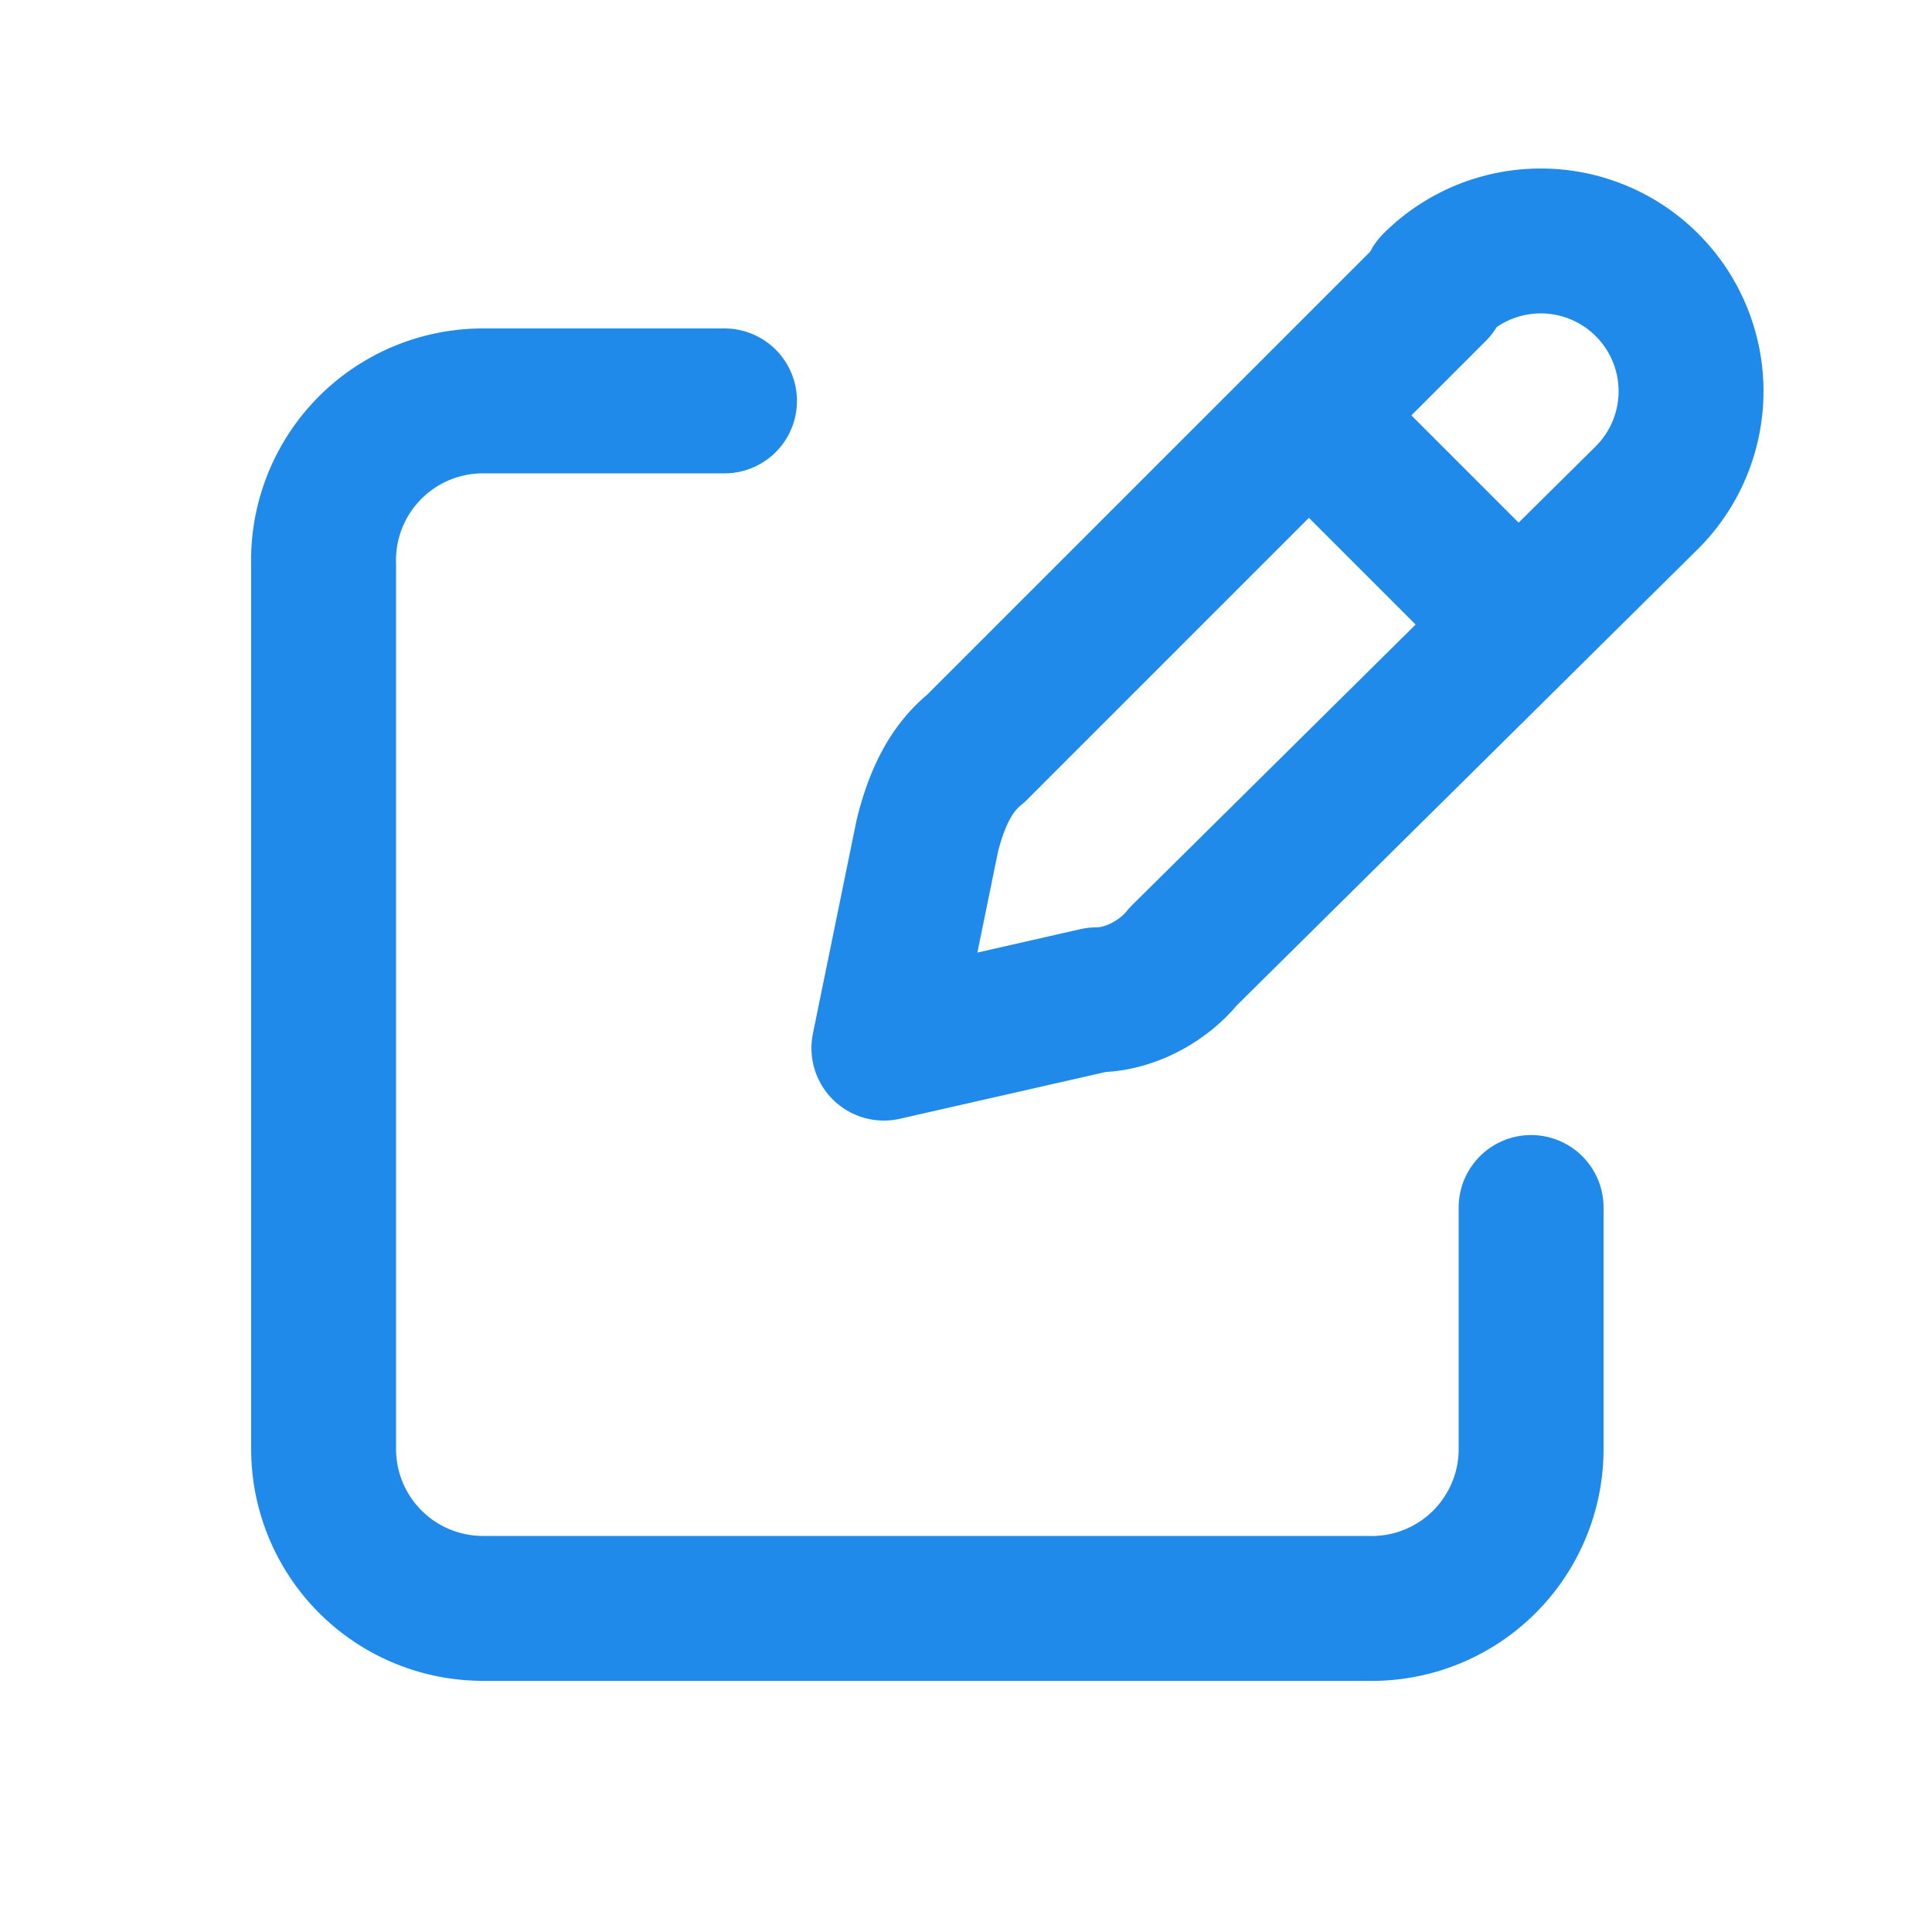
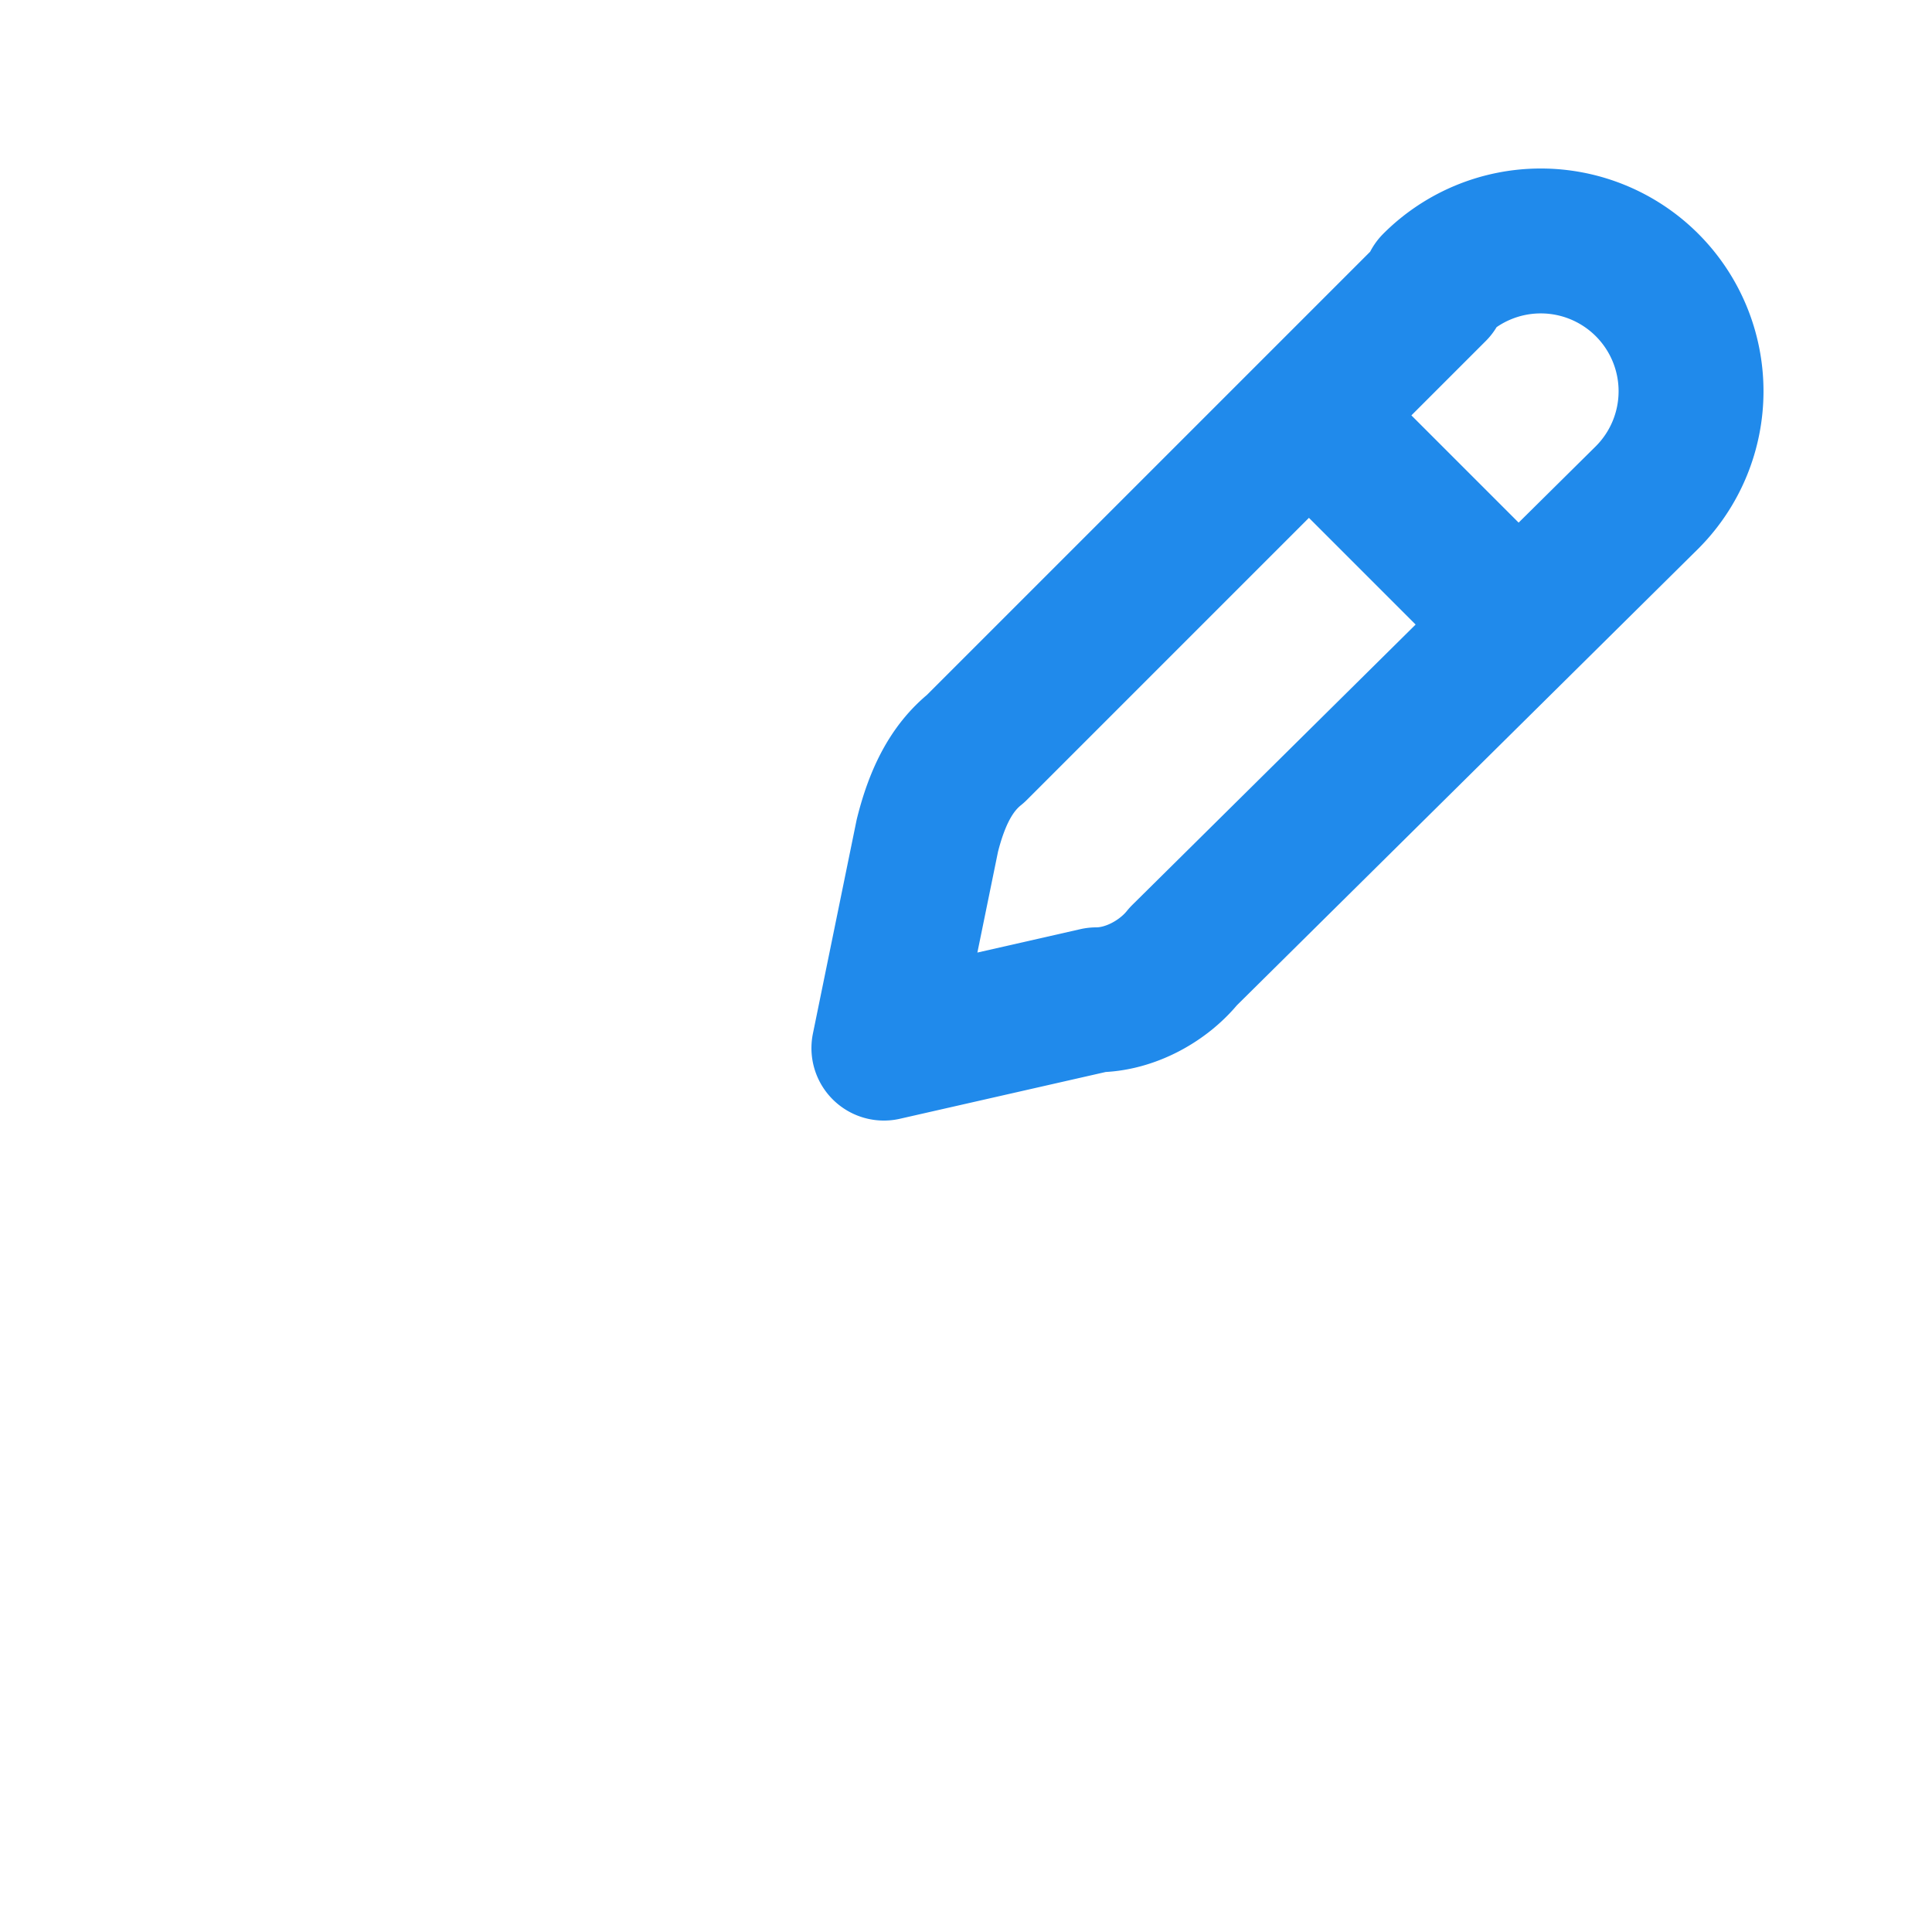
<svg xmlns="http://www.w3.org/2000/svg" width="40" height="40" fill="none">
  <path stroke="#208AEB" stroke-linecap="round" stroke-linejoin="round" stroke-width="3" d="m27.5 9 3.5 3.5L27.5 9Zm2.2-3-9.5 9.5c-.5.4-.8 1-1 1.8l-.9 4.4 4.4-1c.7 0 1.4-.4 1.8-.9l9.6-9.5a3 3 0 0 0-4.4-4.4v0Z" />
-   <path stroke="#208AEB" stroke-linecap="round" stroke-linejoin="round" stroke-width="3" d="M31.7 25v5a3.3 3.3 0 0 1-3.4 3.3H10A3.3 3.3 0 0 1 6.7 30V11.7A3.3 3.3 0 0 1 10 8.3h5" />
</svg>